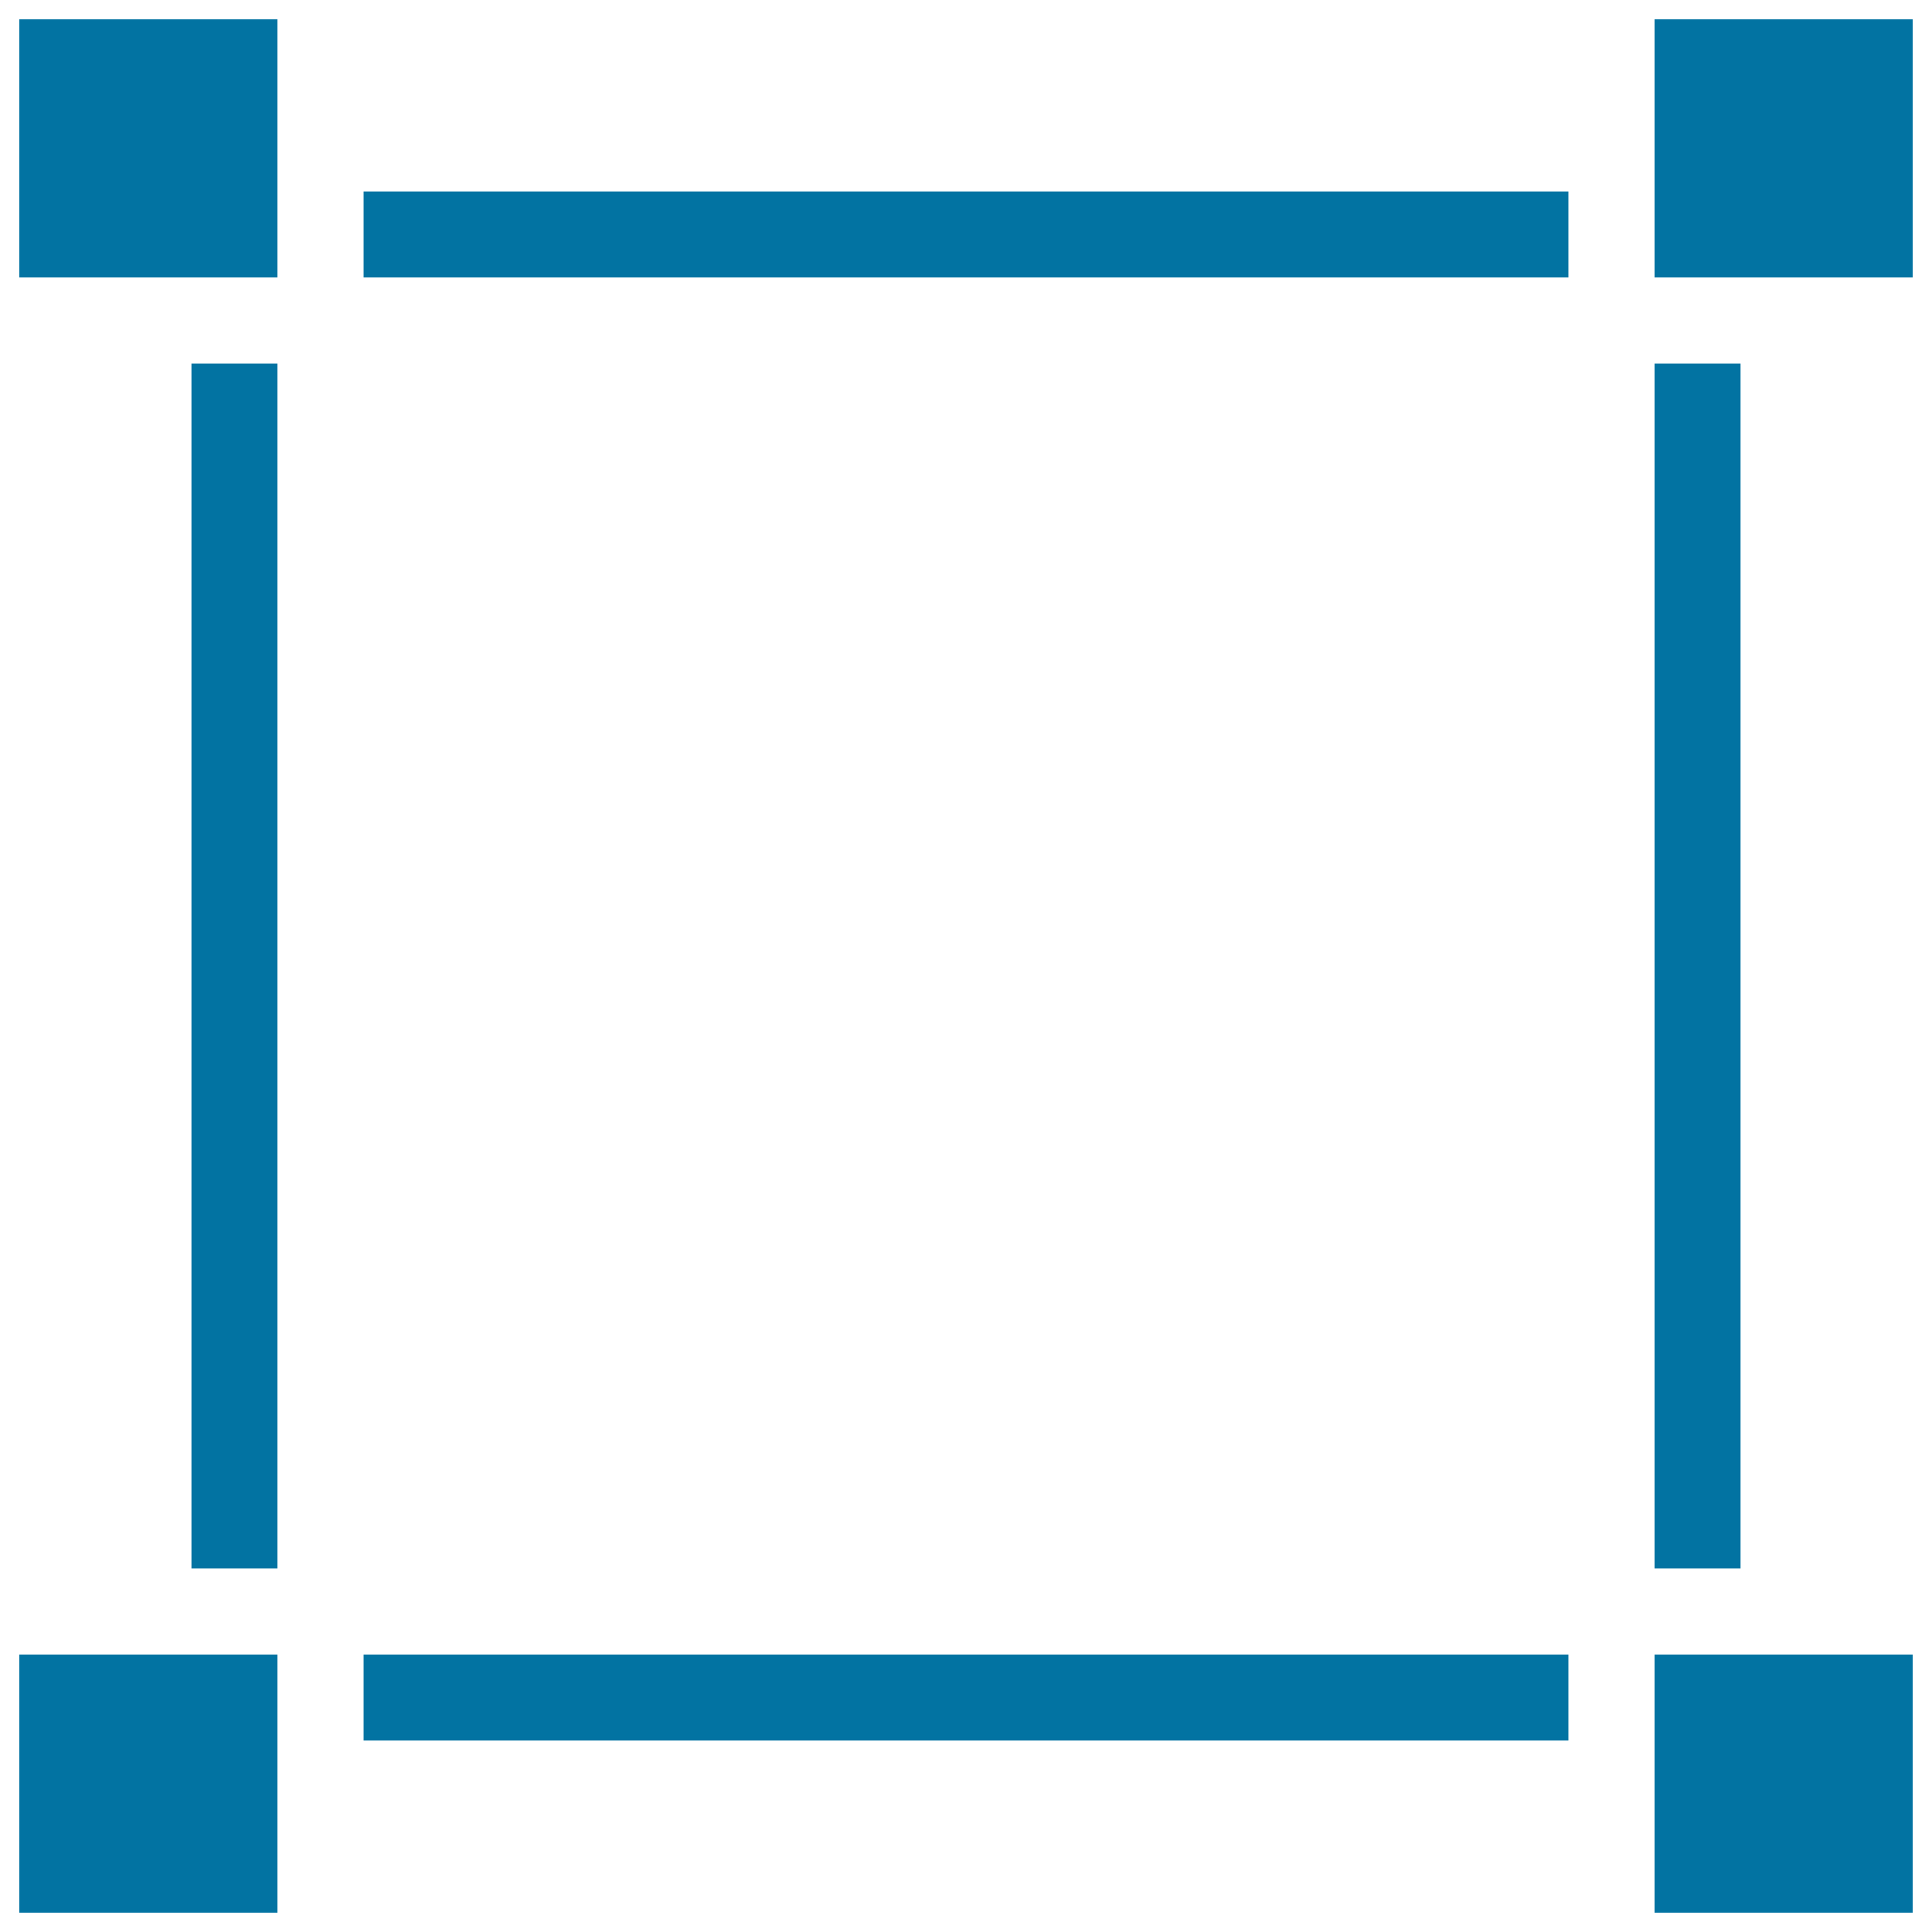
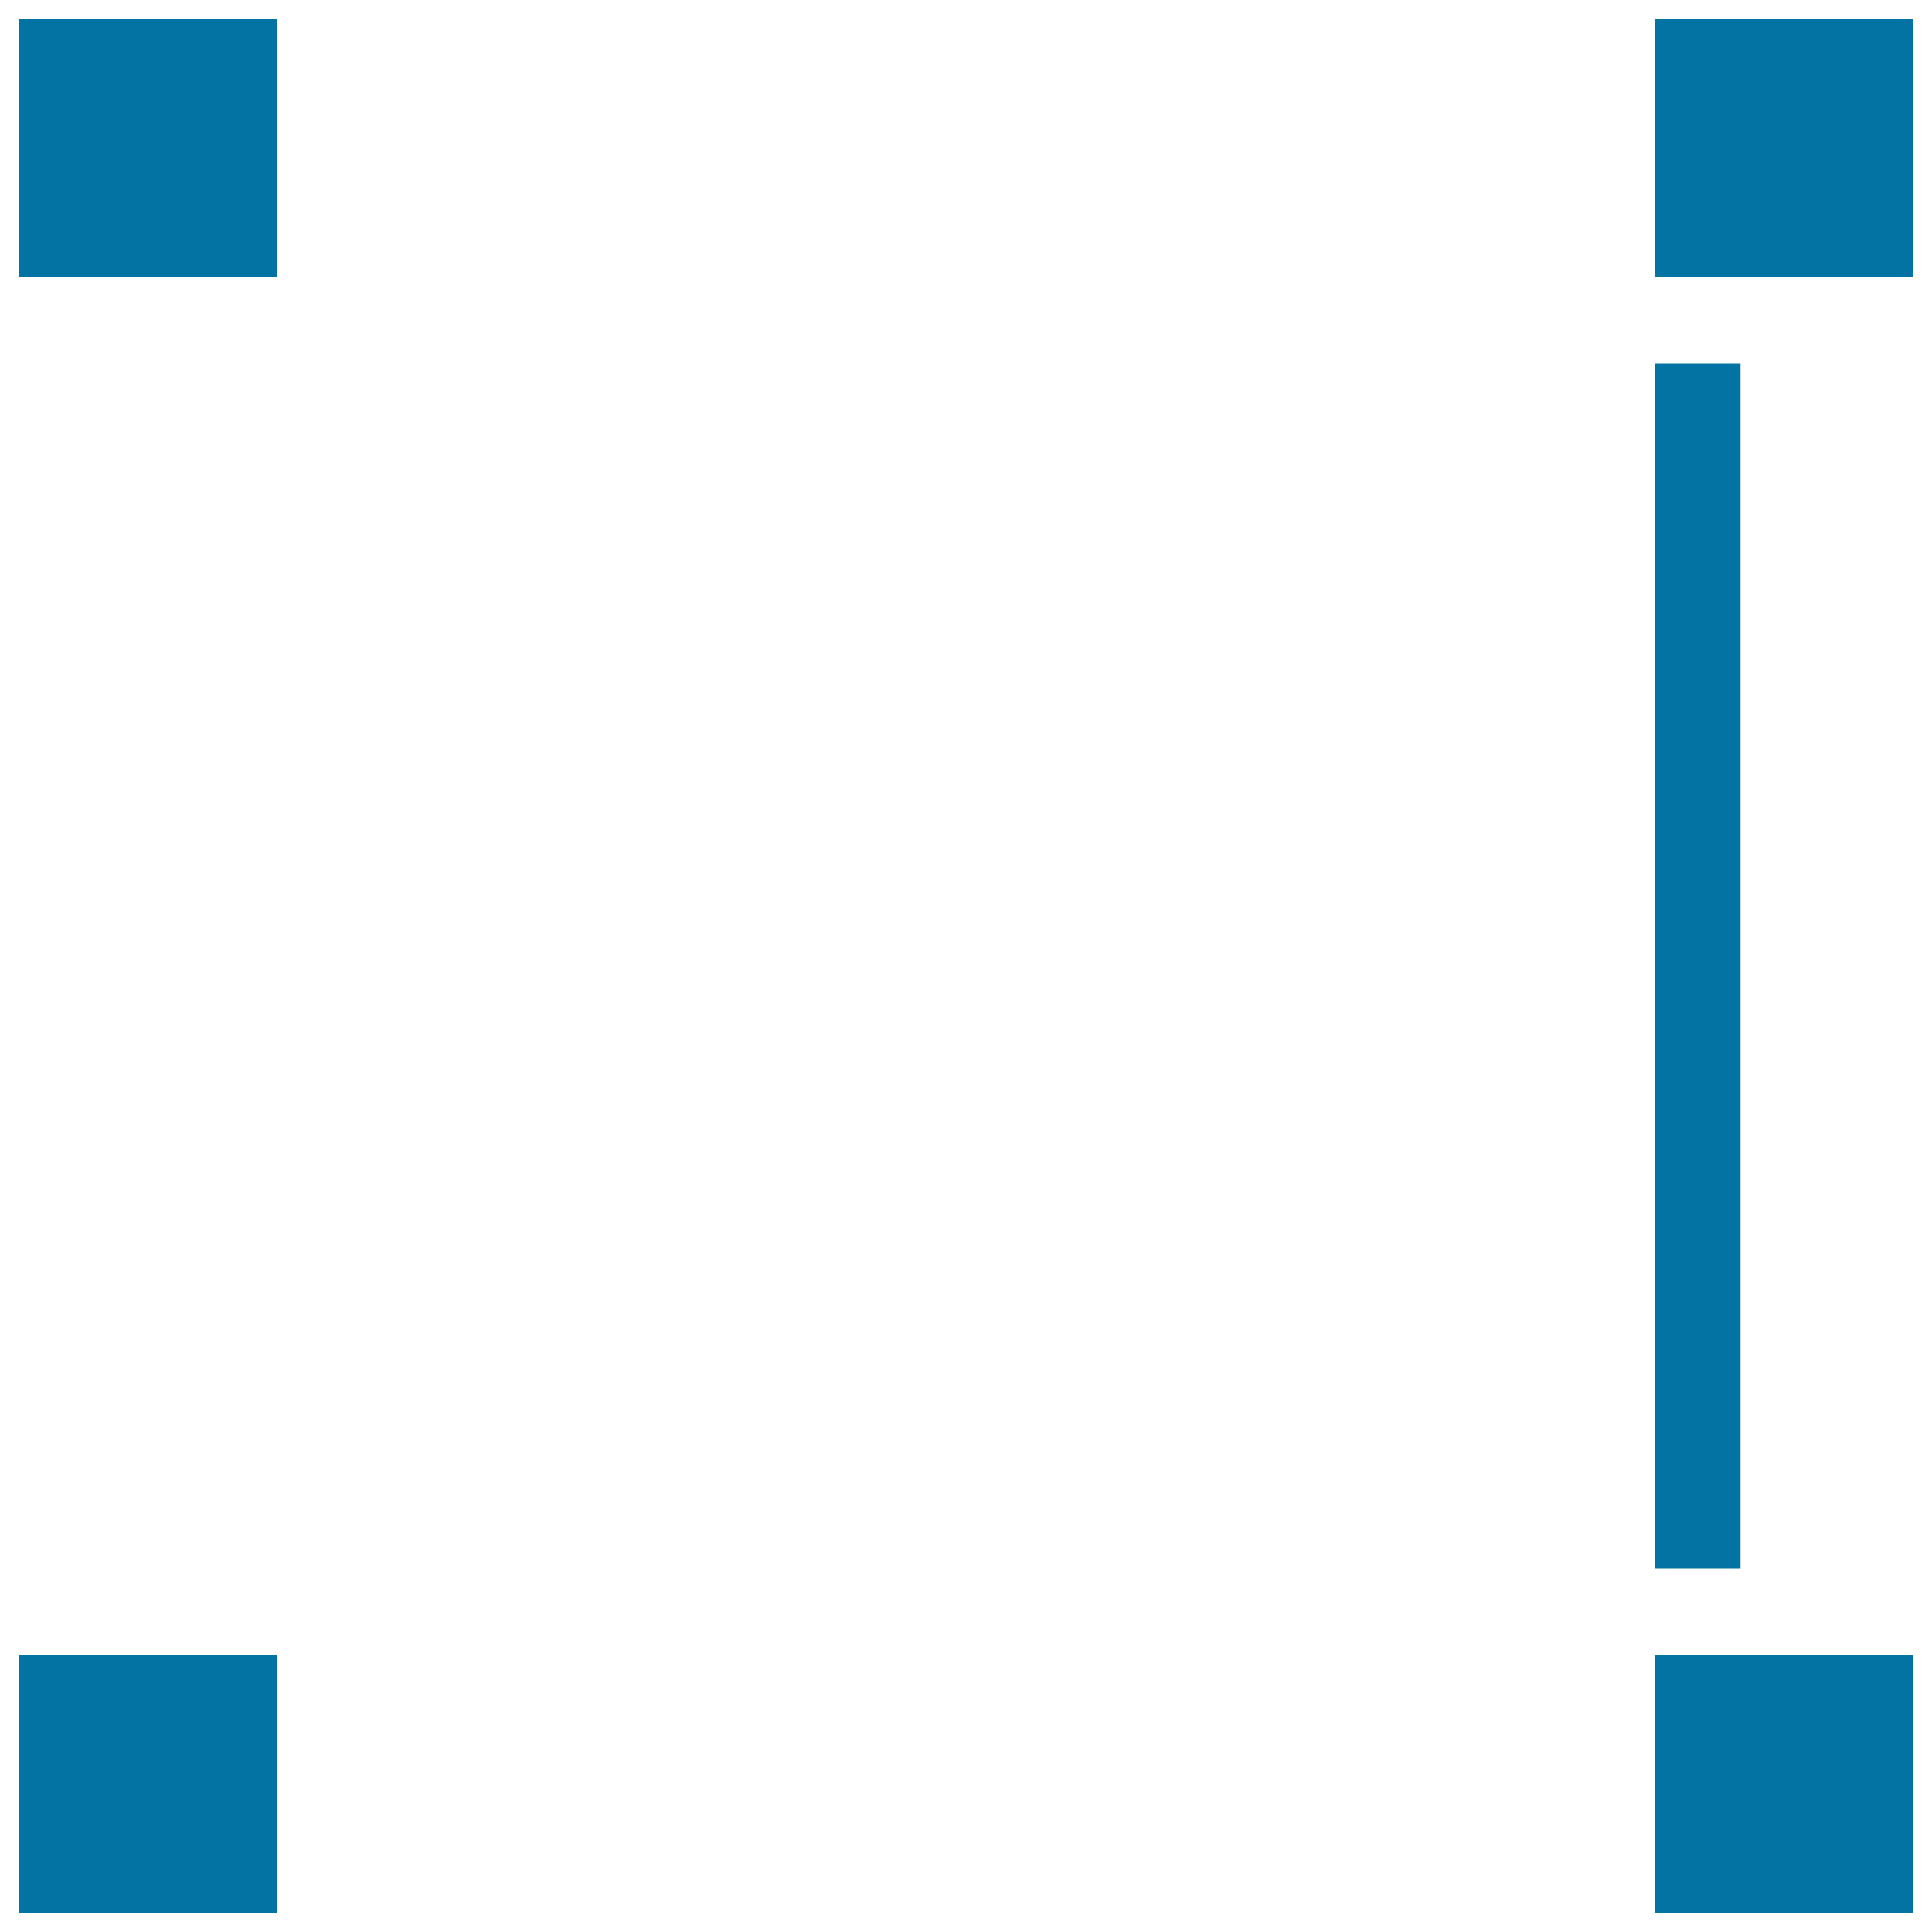
<svg xmlns="http://www.w3.org/2000/svg" viewBox="0 0 1000 1000" style="fill:#0273a2">
  <title>Square Shape Interface Symbol SVG icon</title>
  <g>
    <g>
-       <rect x="99.1" y="188.2" width="44.5" height="623.6" />
      <rect x="10" y="10" width="133.6" height="133.6" />
-       <rect x="188.2" y="856.4" width="623.6" height="44.5" />
      <rect x="10" y="856.4" width="133.6" height="133.6" />
      <rect x="856.4" y="856.4" width="133.6" height="133.6" />
      <rect x="856.4" y="10" width="133.6" height="133.6" />
      <rect x="856.4" y="188.2" width="44.5" height="623.6" />
-       <rect x="188.2" y="99.1" width="623.6" height="44.5" />
    </g>
  </g>
</svg>